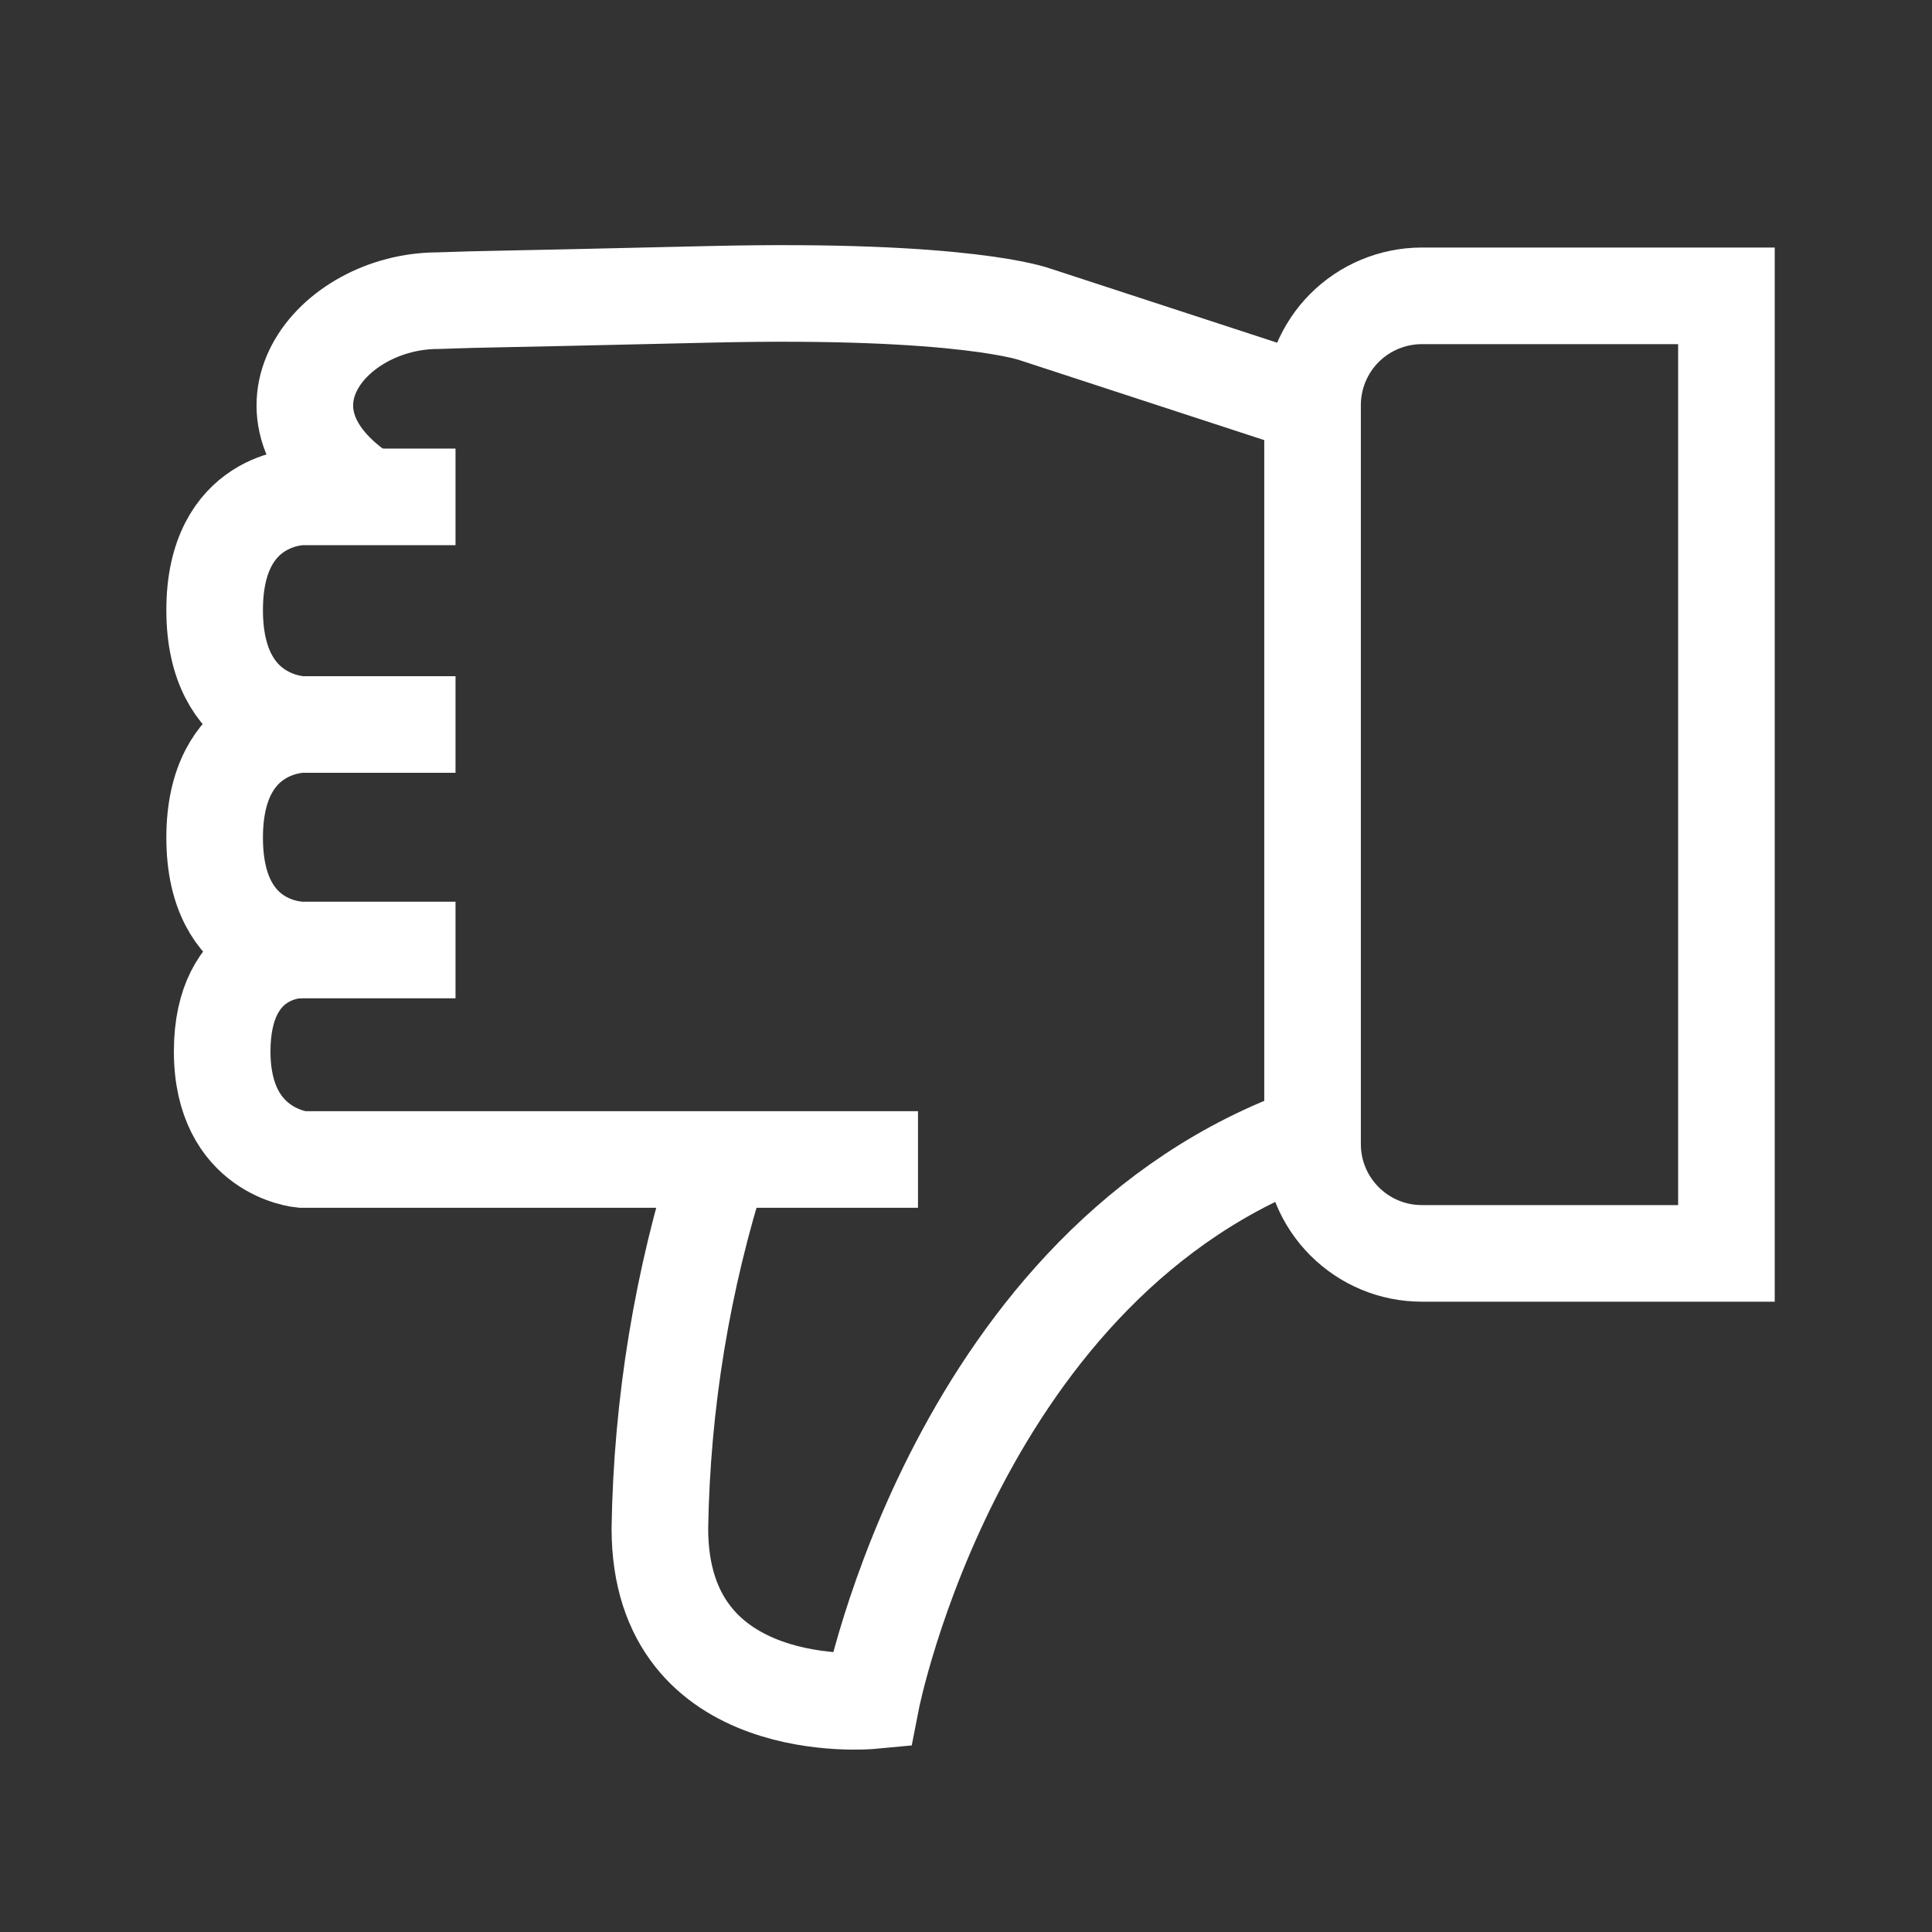
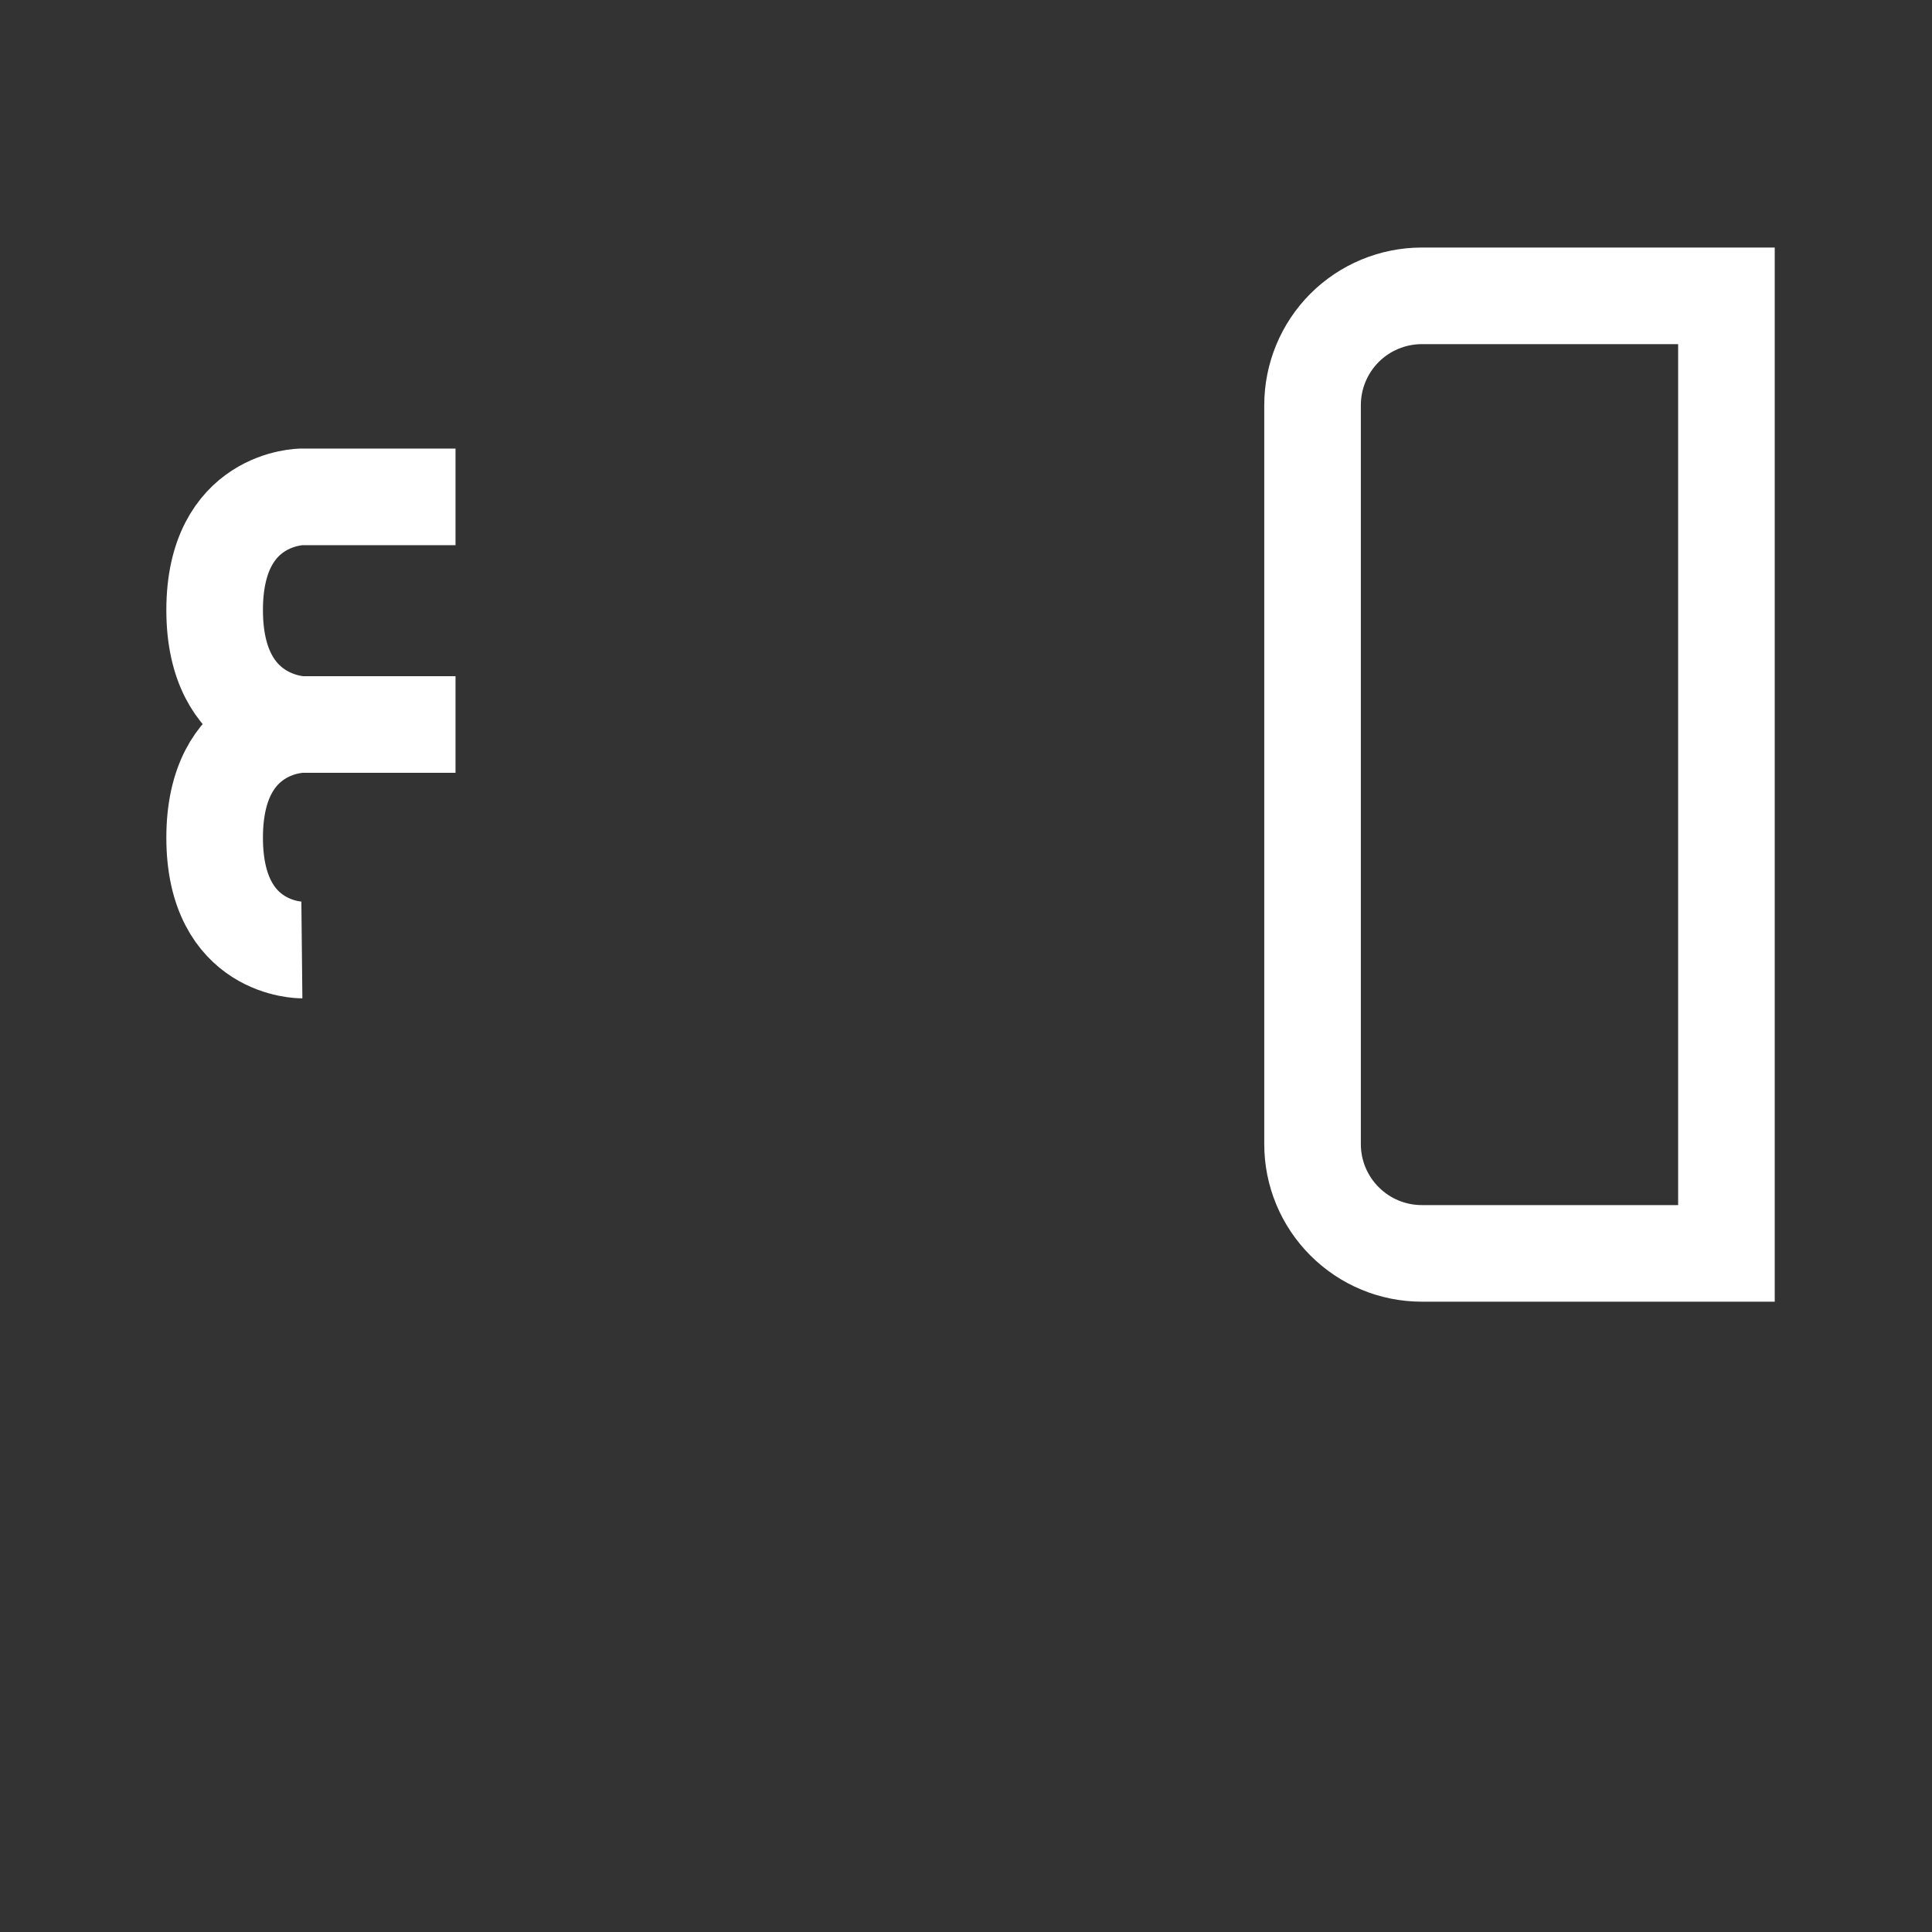
<svg xmlns="http://www.w3.org/2000/svg" width="40" height="40" viewBox="0 0 40 40" fill="none">
  <rect x="0" y="0" width="40" height="40" fill="#333333" stroke="none" />
  <path d="M35.744 25.95V6.125H29.431C28.832 6.127 28.258 6.366 27.835 6.79C27.413 7.214 27.175 7.789 27.175 8.388V23.688C27.175 23.985 27.233 24.279 27.347 24.553C27.461 24.828 27.628 25.077 27.838 25.287C28.048 25.497 28.297 25.664 28.572 25.778C28.846 25.892 29.14 25.95 29.438 25.95H35.744Z" stroke="white" stroke-width="2" />
-   <path d="M14.912 24.038C14.124 26.498 13.703 29.061 13.662 31.644C13.662 35.625 18.038 35.212 18.038 35.212C18.038 35.212 19.819 26.087 27.163 23.481" stroke="white" stroke-width="2" />
-   <path d="M19.006 24.006H6.25C6.25 24.006 4.6 23.863 4.6 21.769C4.6 19.675 6.181 19.669 6.181 19.669H9.431" stroke="white" stroke-width="2" />
  <path d="M9.431 15H6.25C6.25 15 4.444 15 4.444 17.344C4.444 19.688 6.25 19.669 6.25 19.669" stroke="white" stroke-width="2" />
  <path d="M9.431 10.287H6.25C6.25 10.287 4.444 10.287 4.444 12.631C4.444 14.975 6.25 15 6.25 15" stroke="white" stroke-width="2" />
-   <path d="M27.175 8.387L21.438 6.512C21.438 6.512 20.012 5.969 14.694 6.094C9.375 6.219 10.375 6.181 9.069 6.225C6.85 6.225 4.981 8.556 7.562 10.256" stroke="white" stroke-width="2" />
</svg>